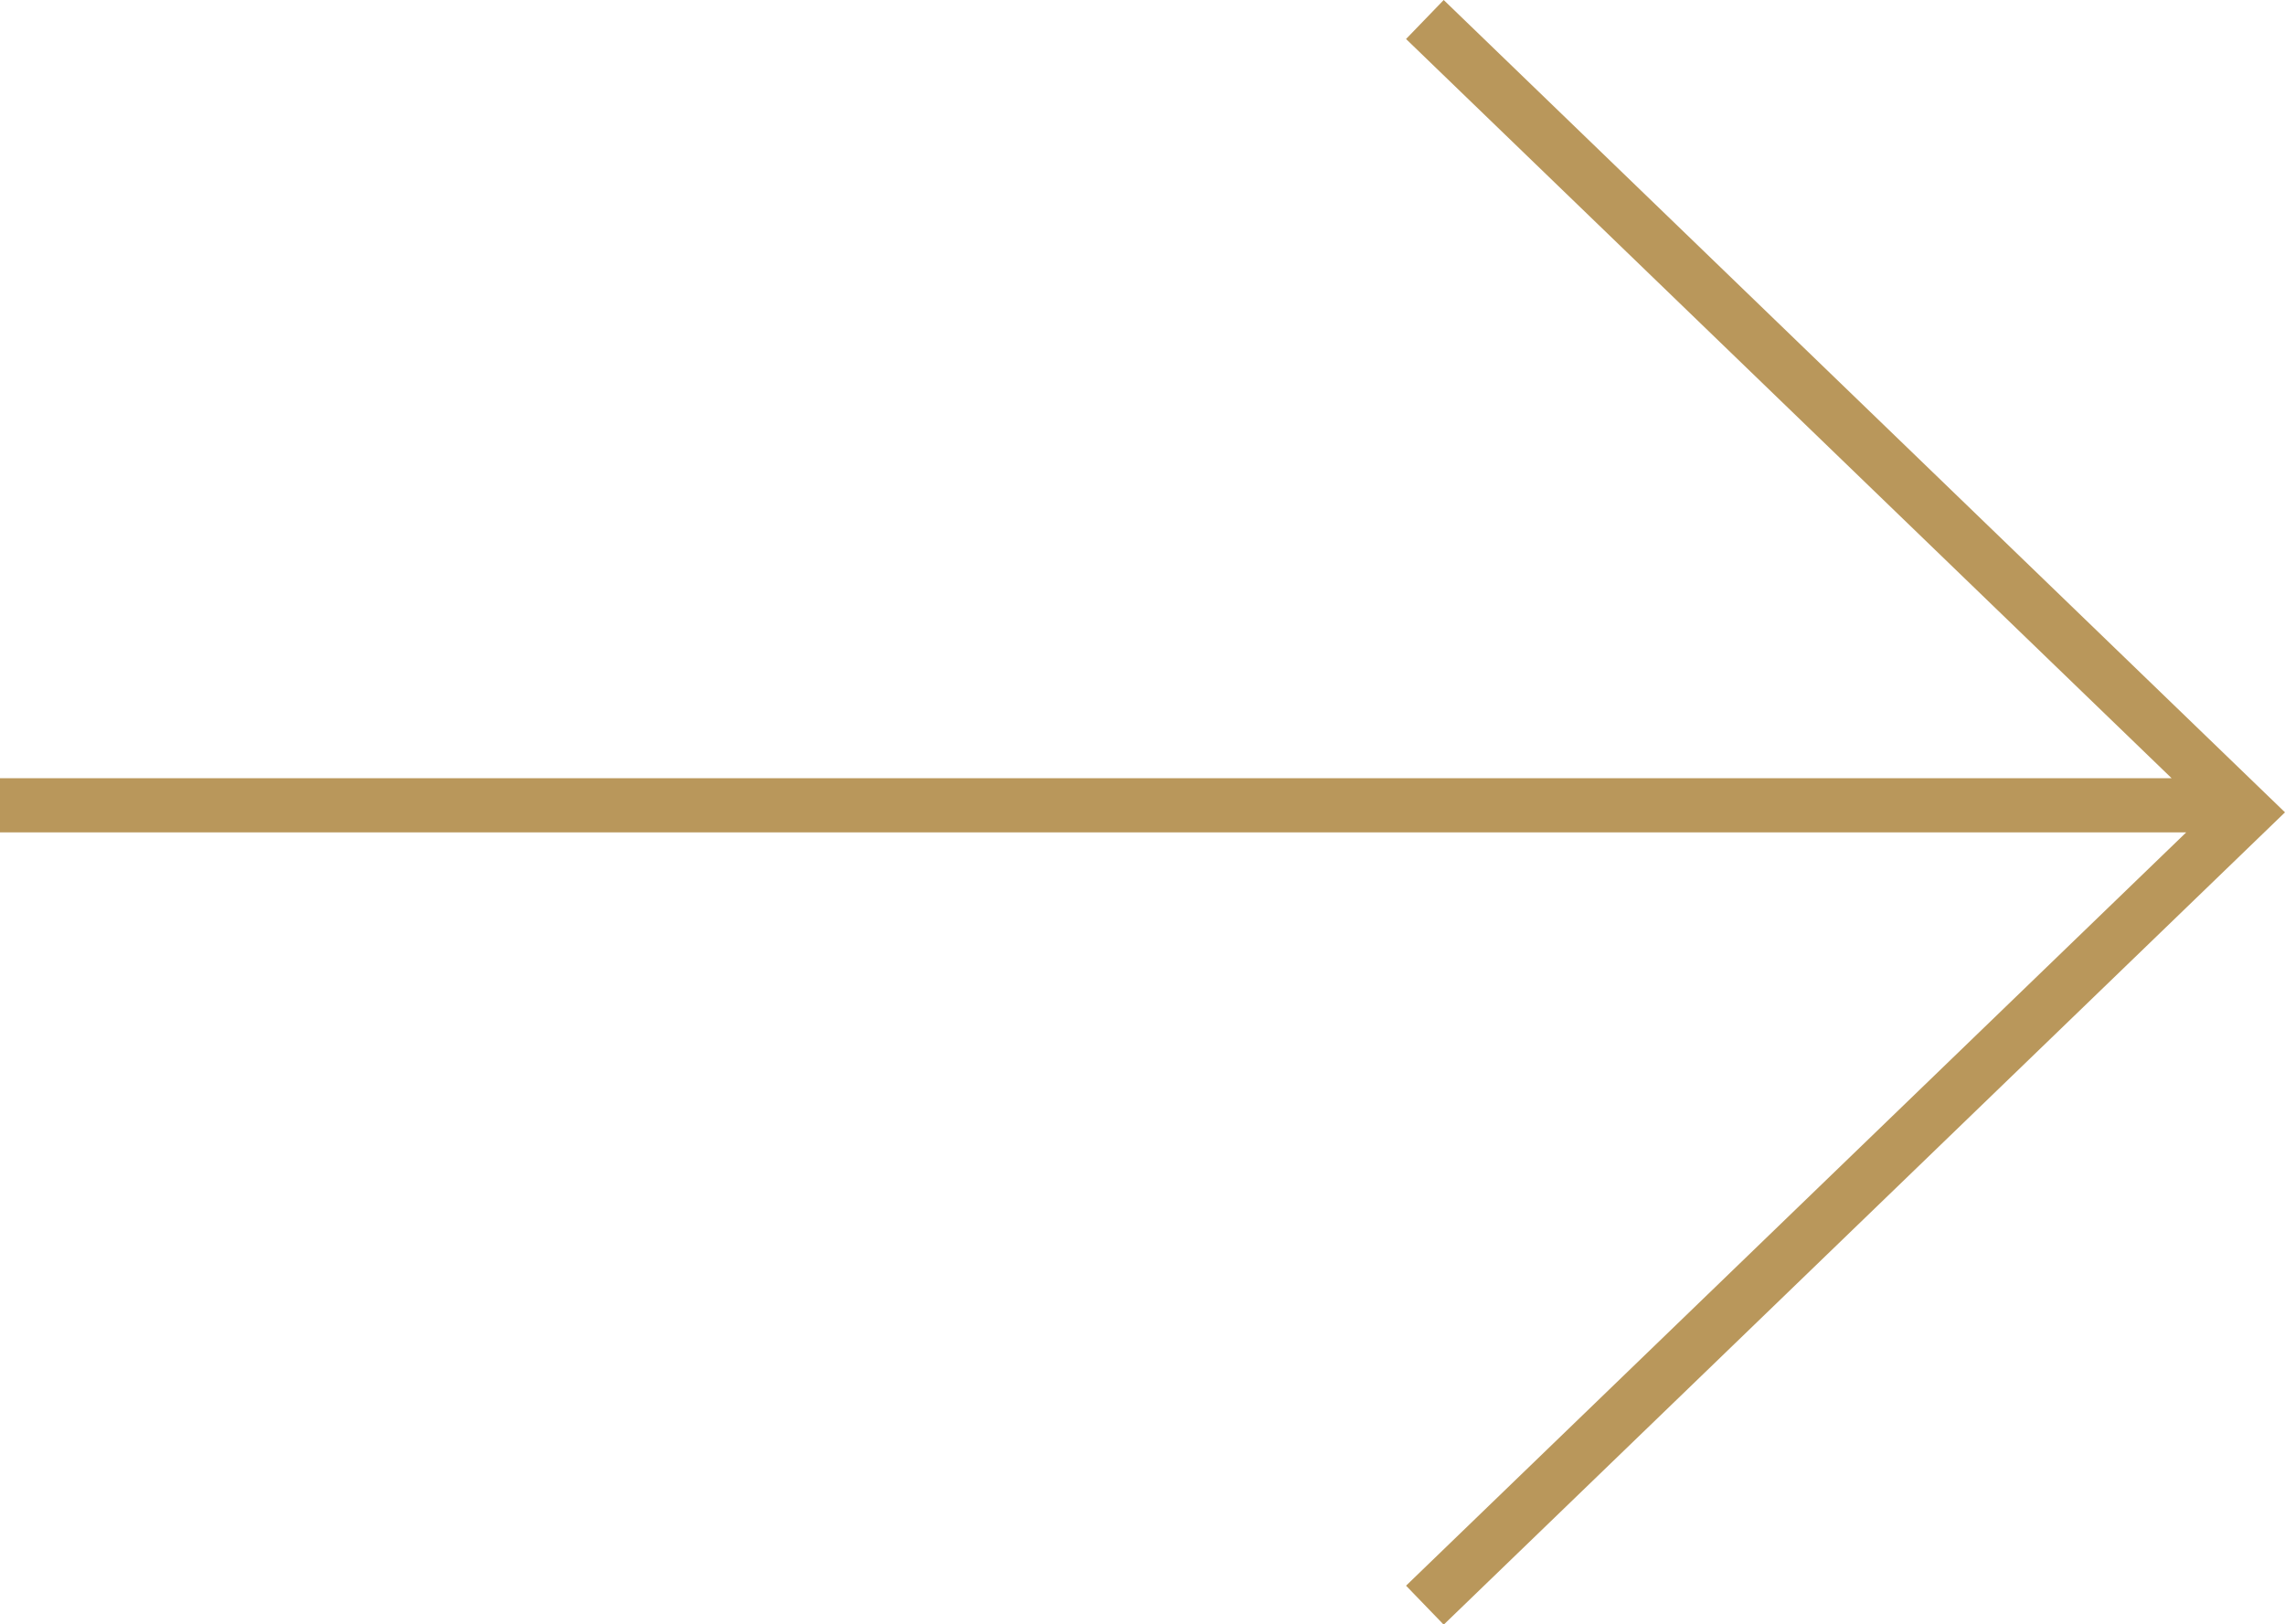
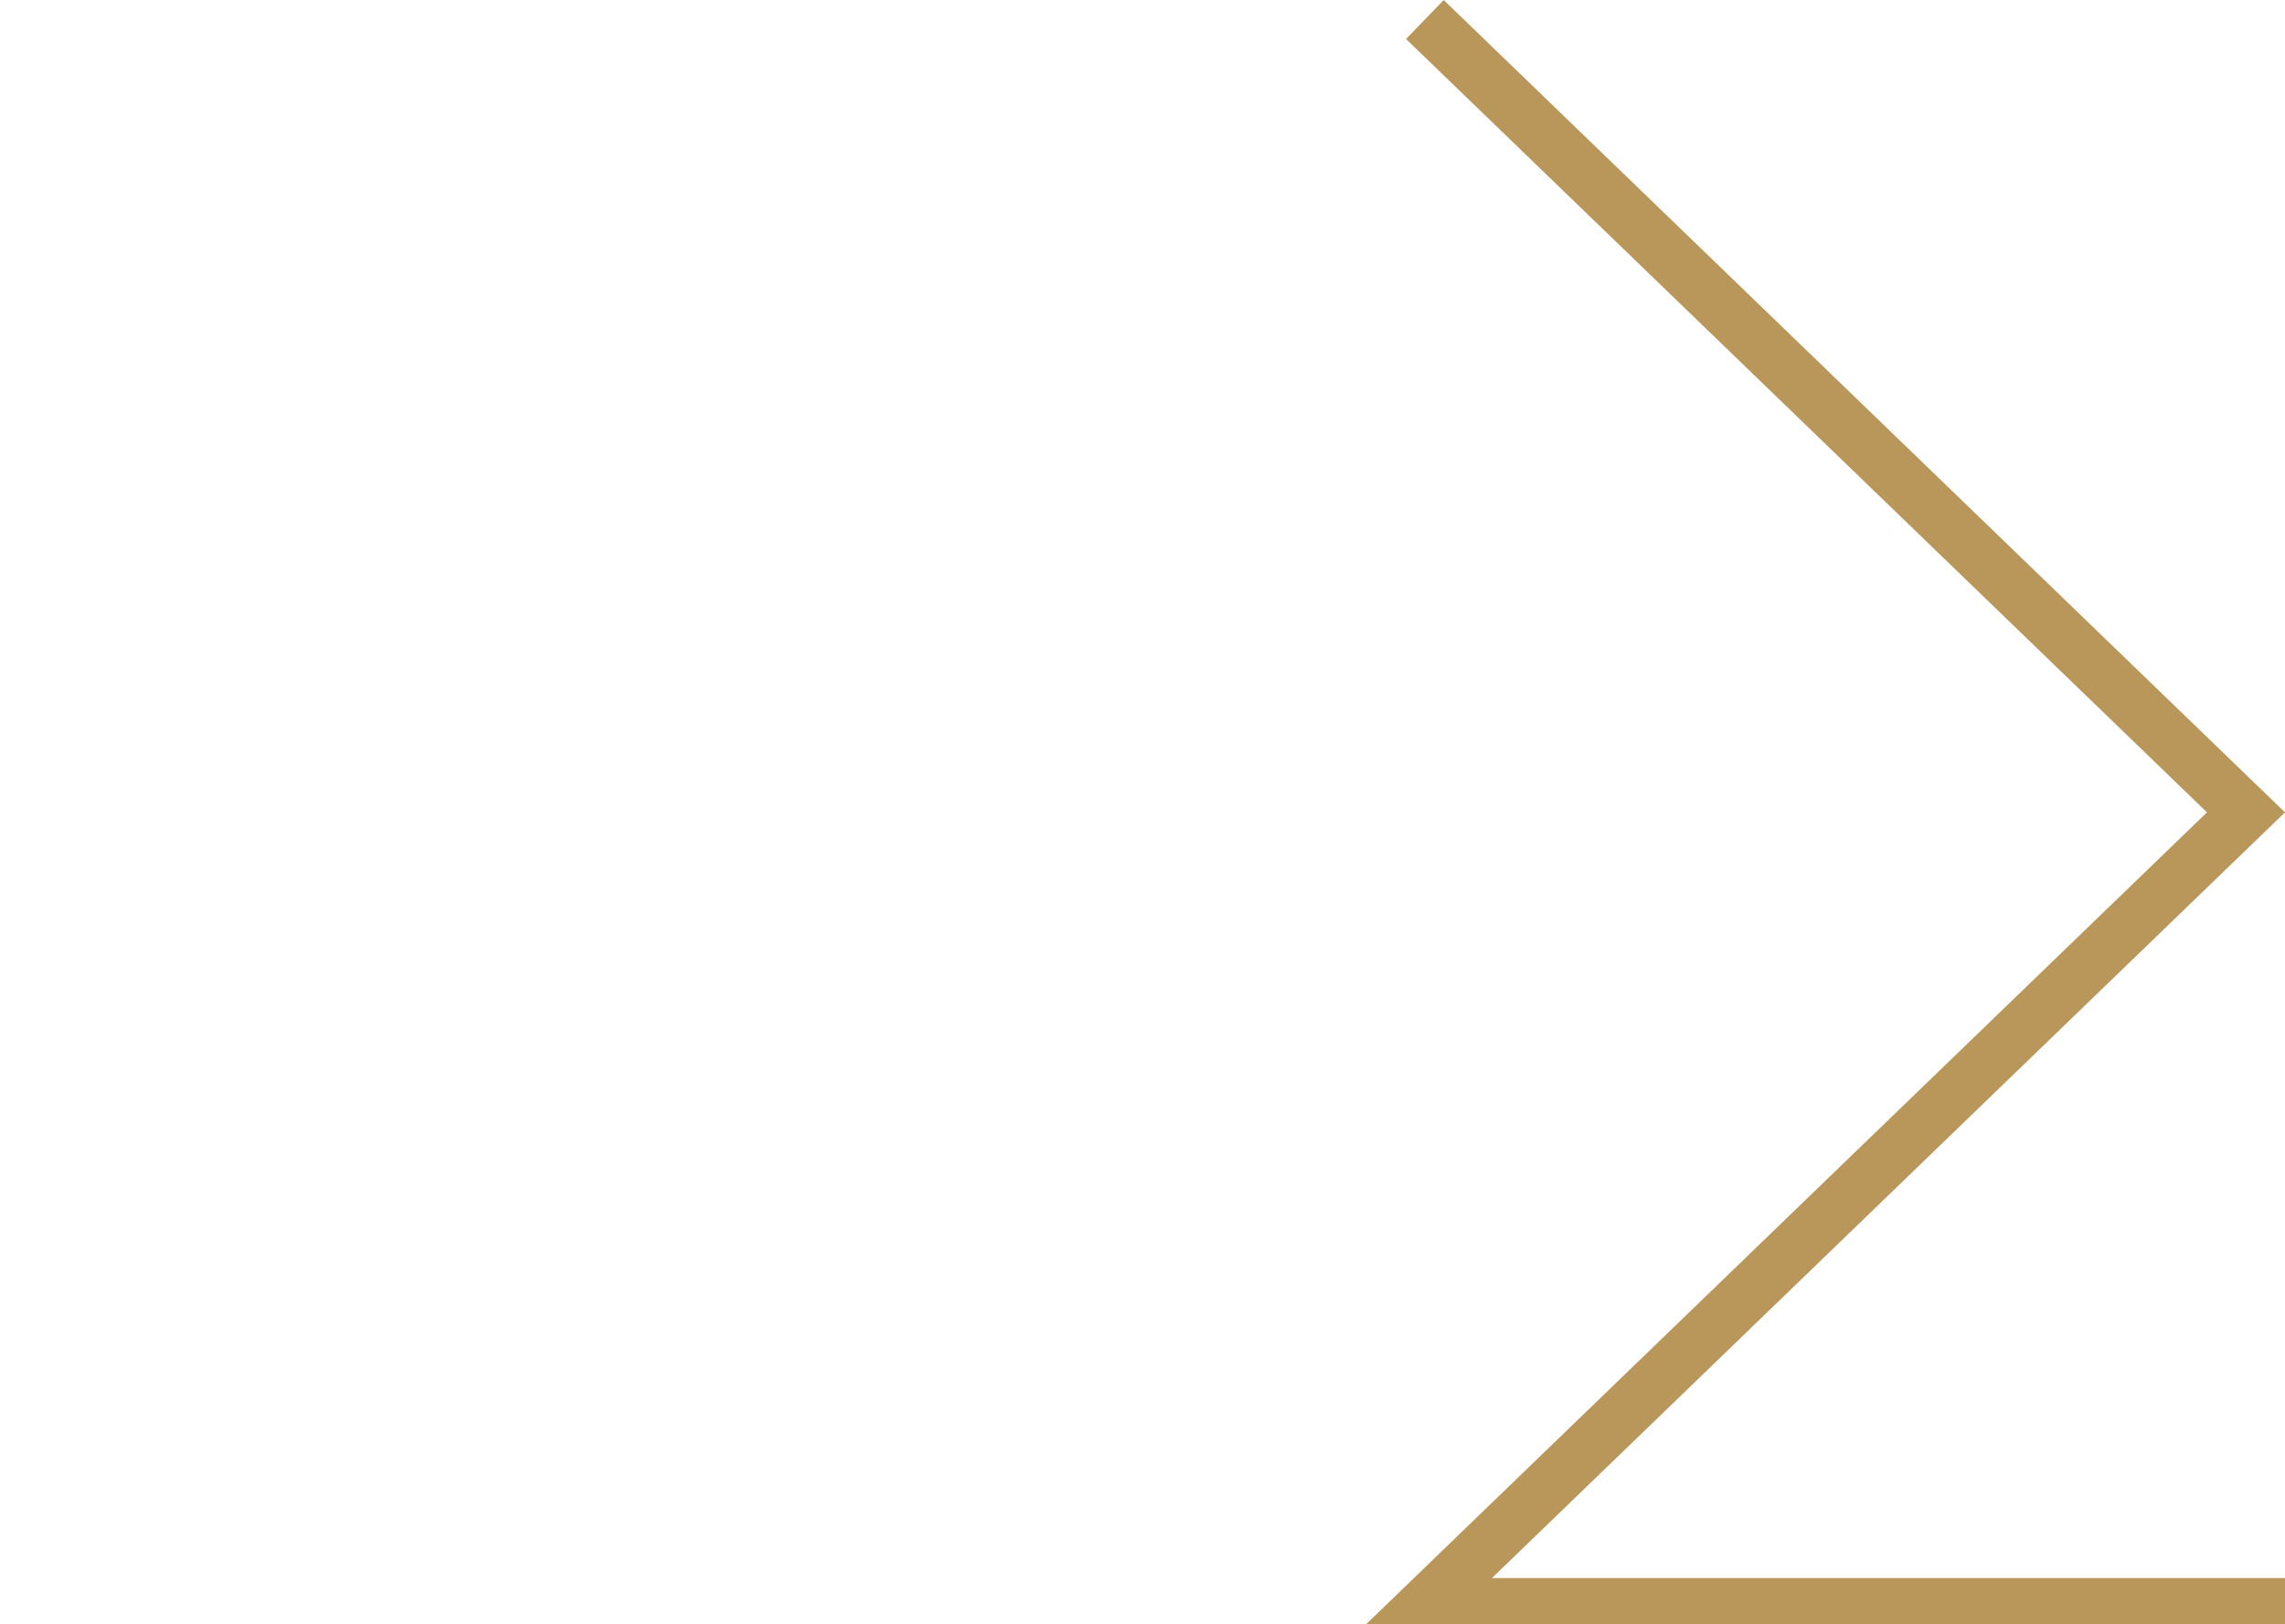
<svg xmlns="http://www.w3.org/2000/svg" id="Capa_2" data-name="Capa 2" viewBox="0 0 42.16 29.97">
  <defs>
    <style> .cls-1 { fill: none; stroke: #b9975b; stroke-miterlimit: 10; } </style>
  </defs>
  <g id="Artwork">
-     <path class="cls-1" d="M26.29.36l15.15,14.63-15.15,14.63M0,14.86h41.44" />
+     <path class="cls-1" d="M26.29.36l15.15,14.63-15.15,14.63h41.44" />
  </g>
</svg>